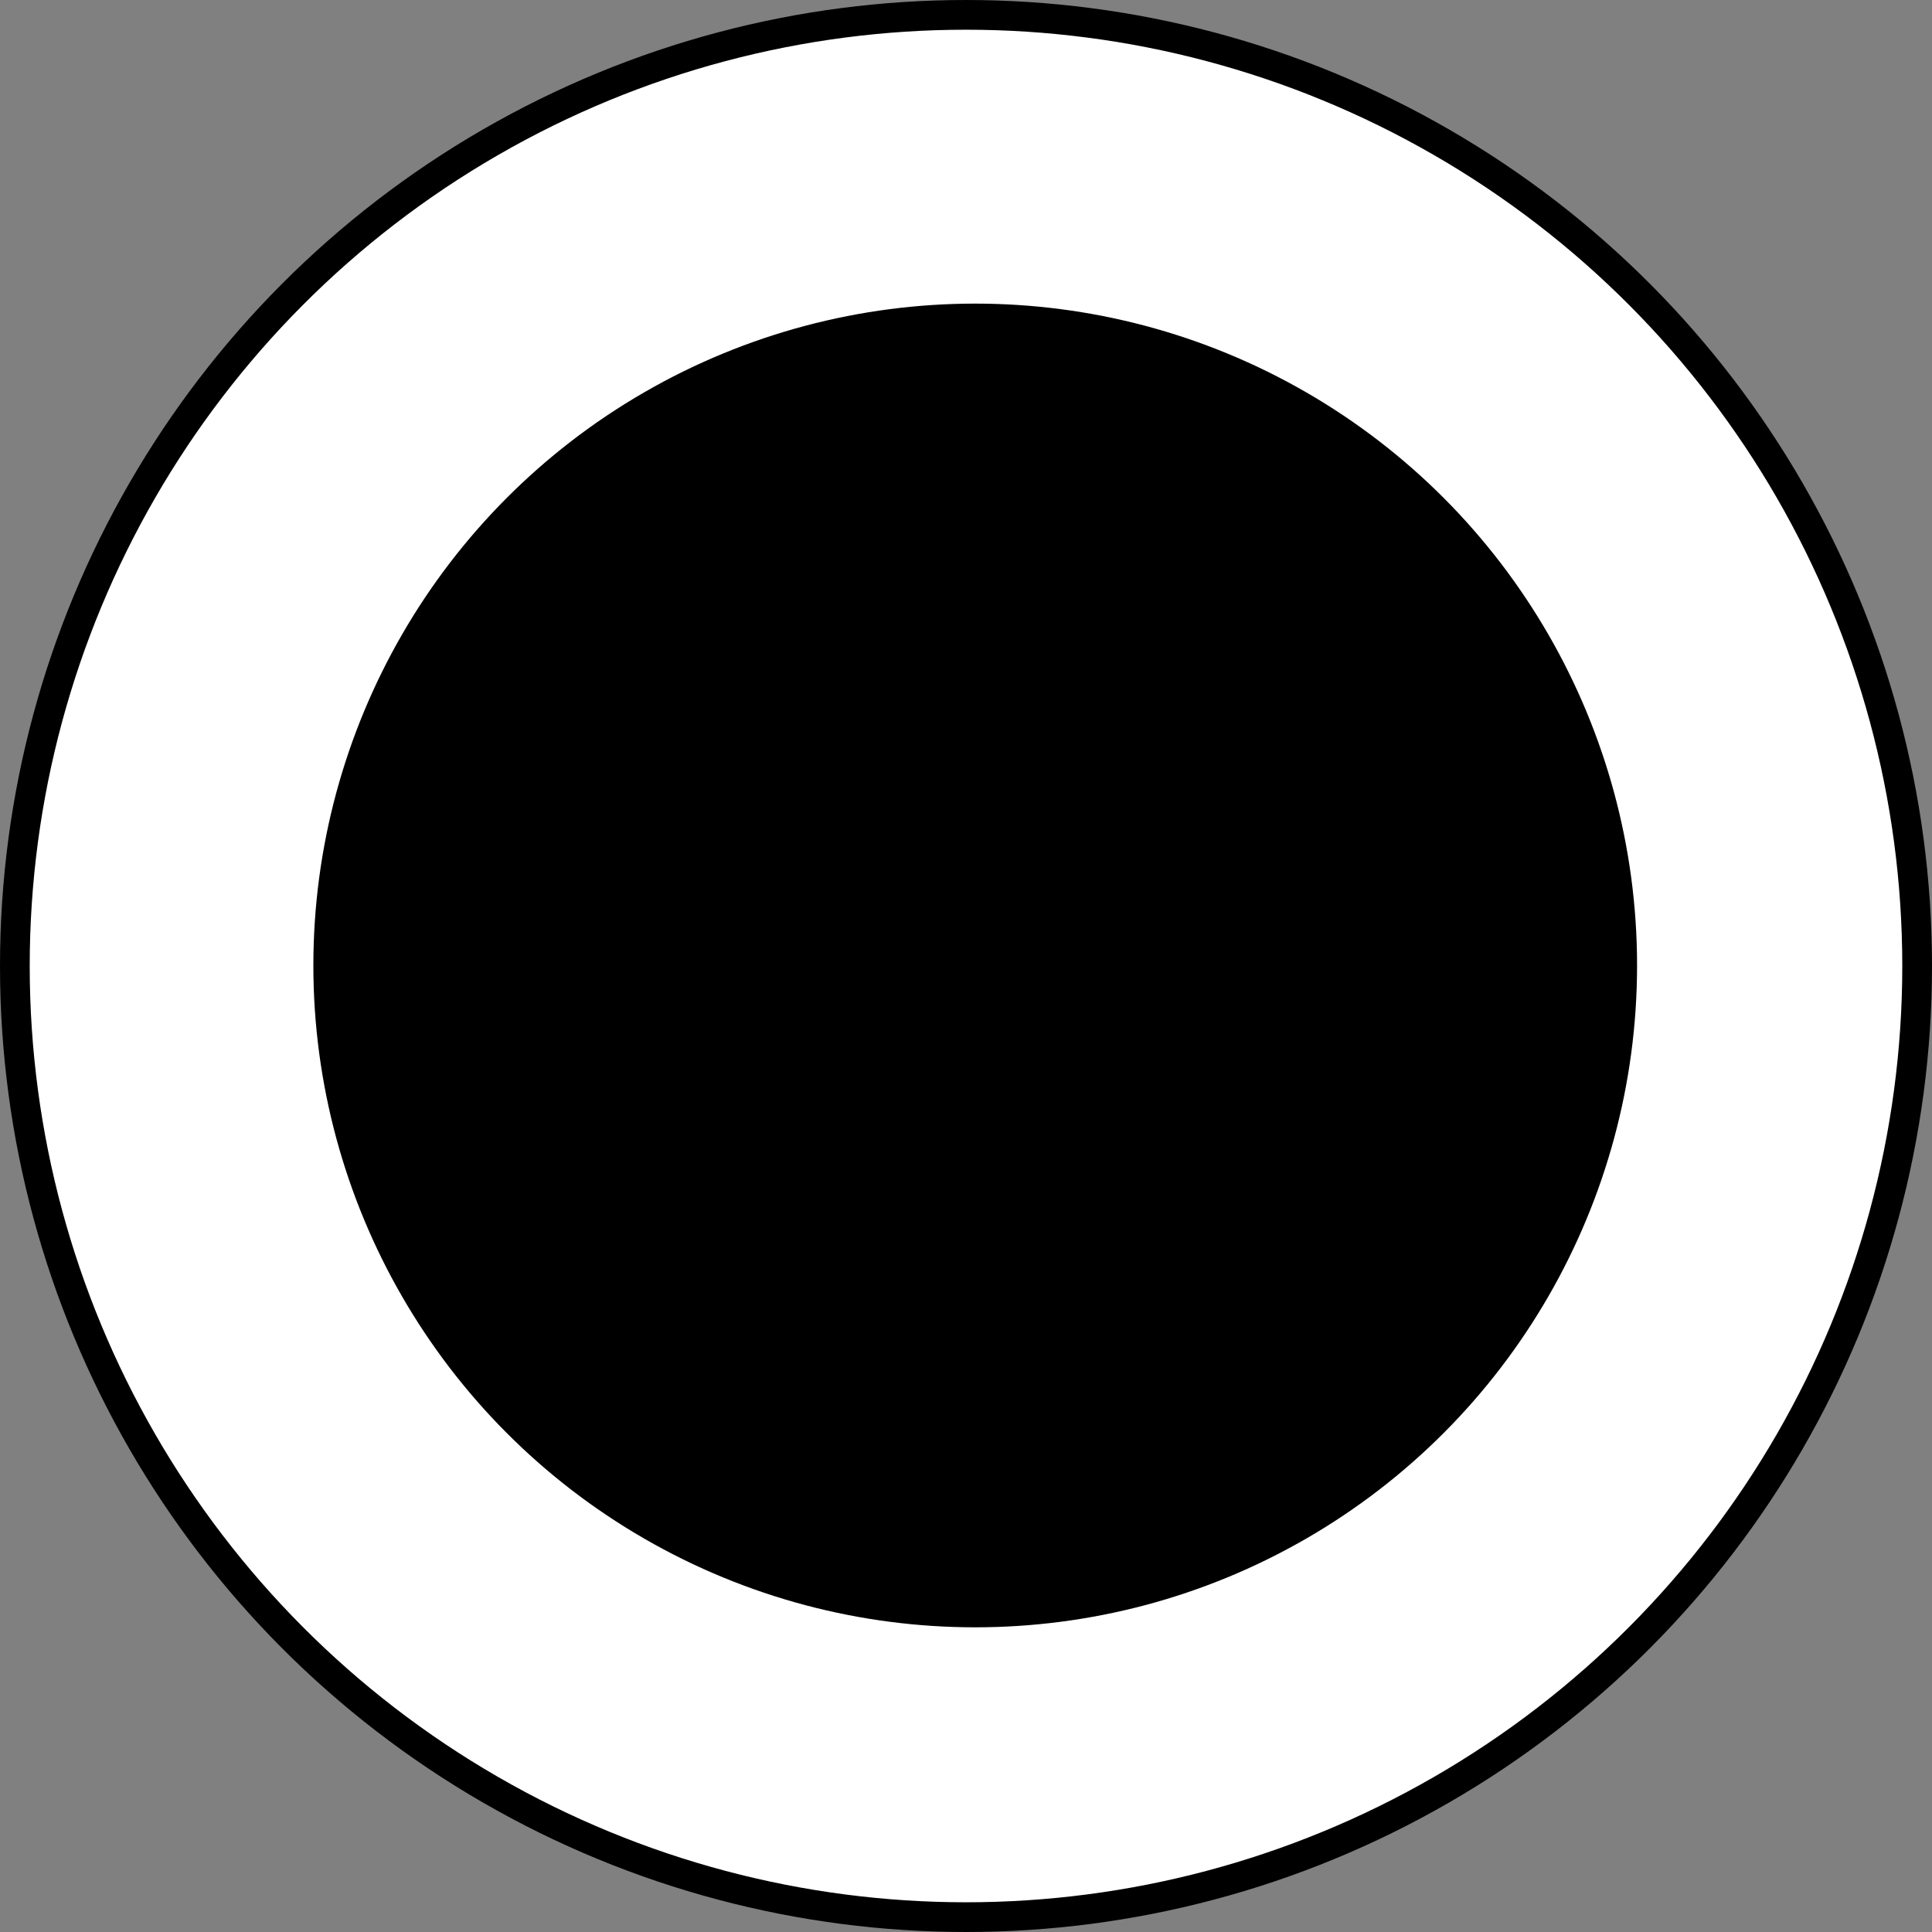
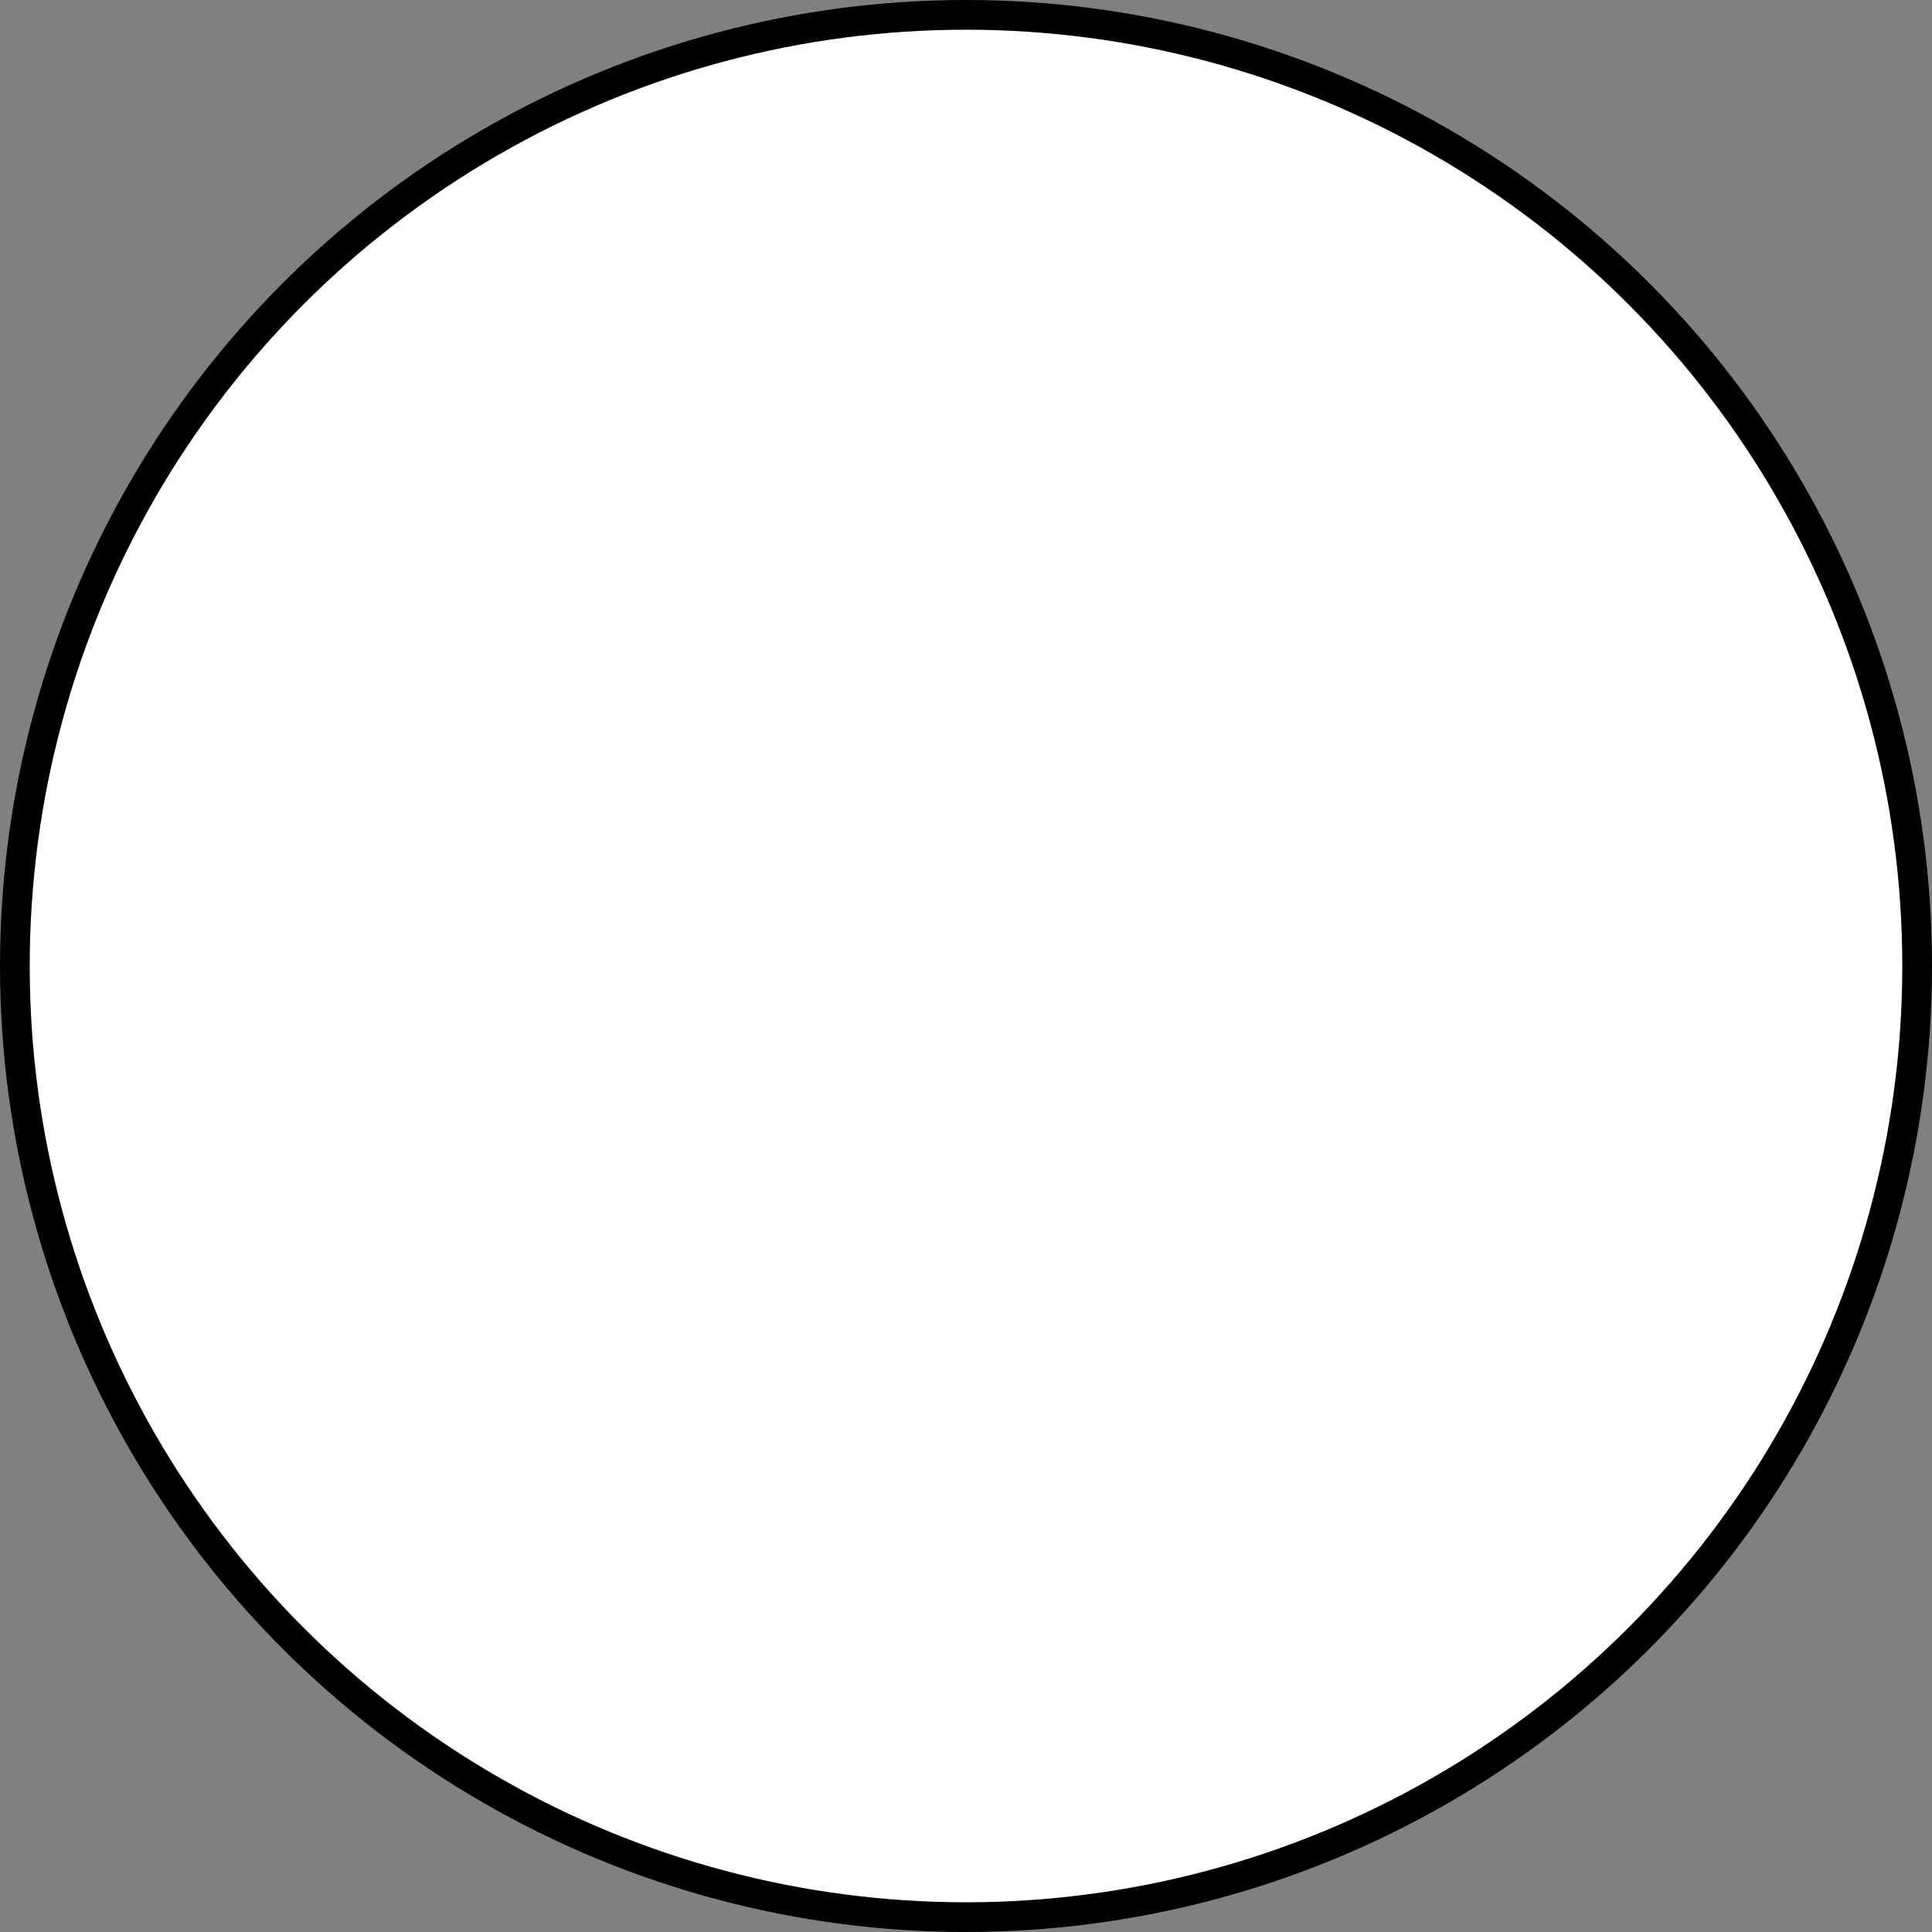
<svg xmlns="http://www.w3.org/2000/svg" version="1.1" id="image" x="0px" y="0px" width="32.504px" height="32.504px" viewBox="0 0 32.504 32.504" enable-background="new 0 0 32.504 32.504" xml:space="preserve">
  <rect x="0" y="0" width="32.504" height="32.504" fill="#808080" stroke="none" />
  <circle fill="#FFFFFF" stroke="#000000" stroke-width="0.5" stroke-linecap="round" stroke-linejoin="round" stroke-miterlimit="10" cx="16.252" cy="16.252" r="16.002" />
-   <circle stroke="#000000" stroke-width="2" stroke-linecap="round" stroke-linejoin="round" stroke-miterlimit="10" cx="16.407" cy="16.243" r="10.135" />
</svg>